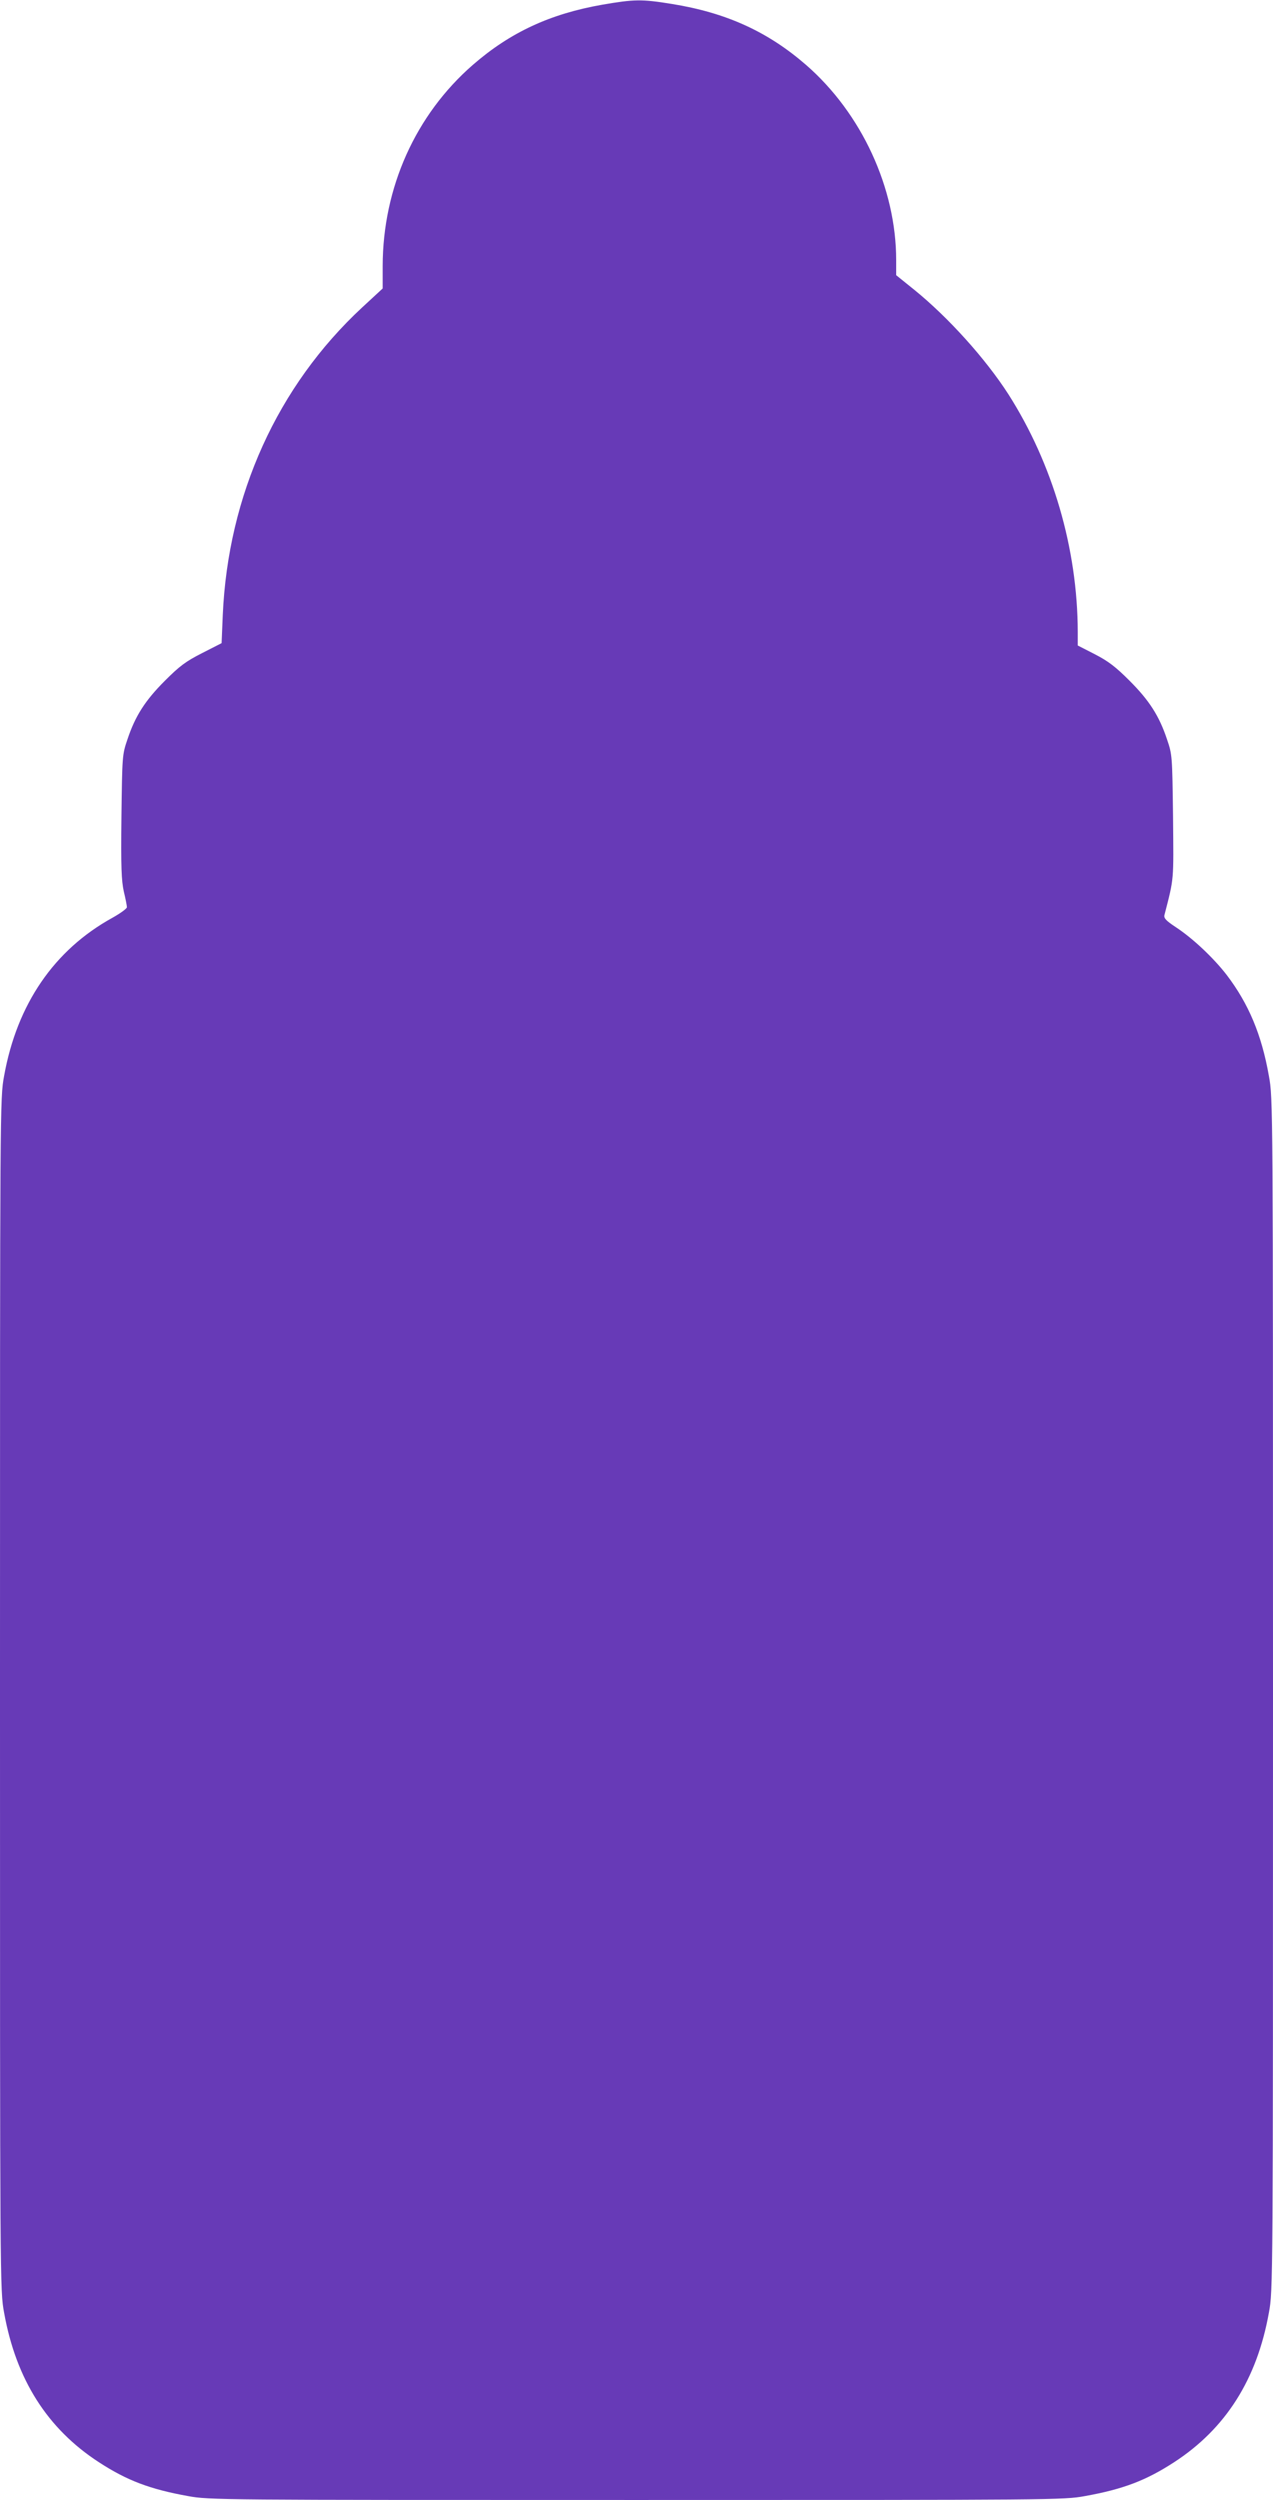
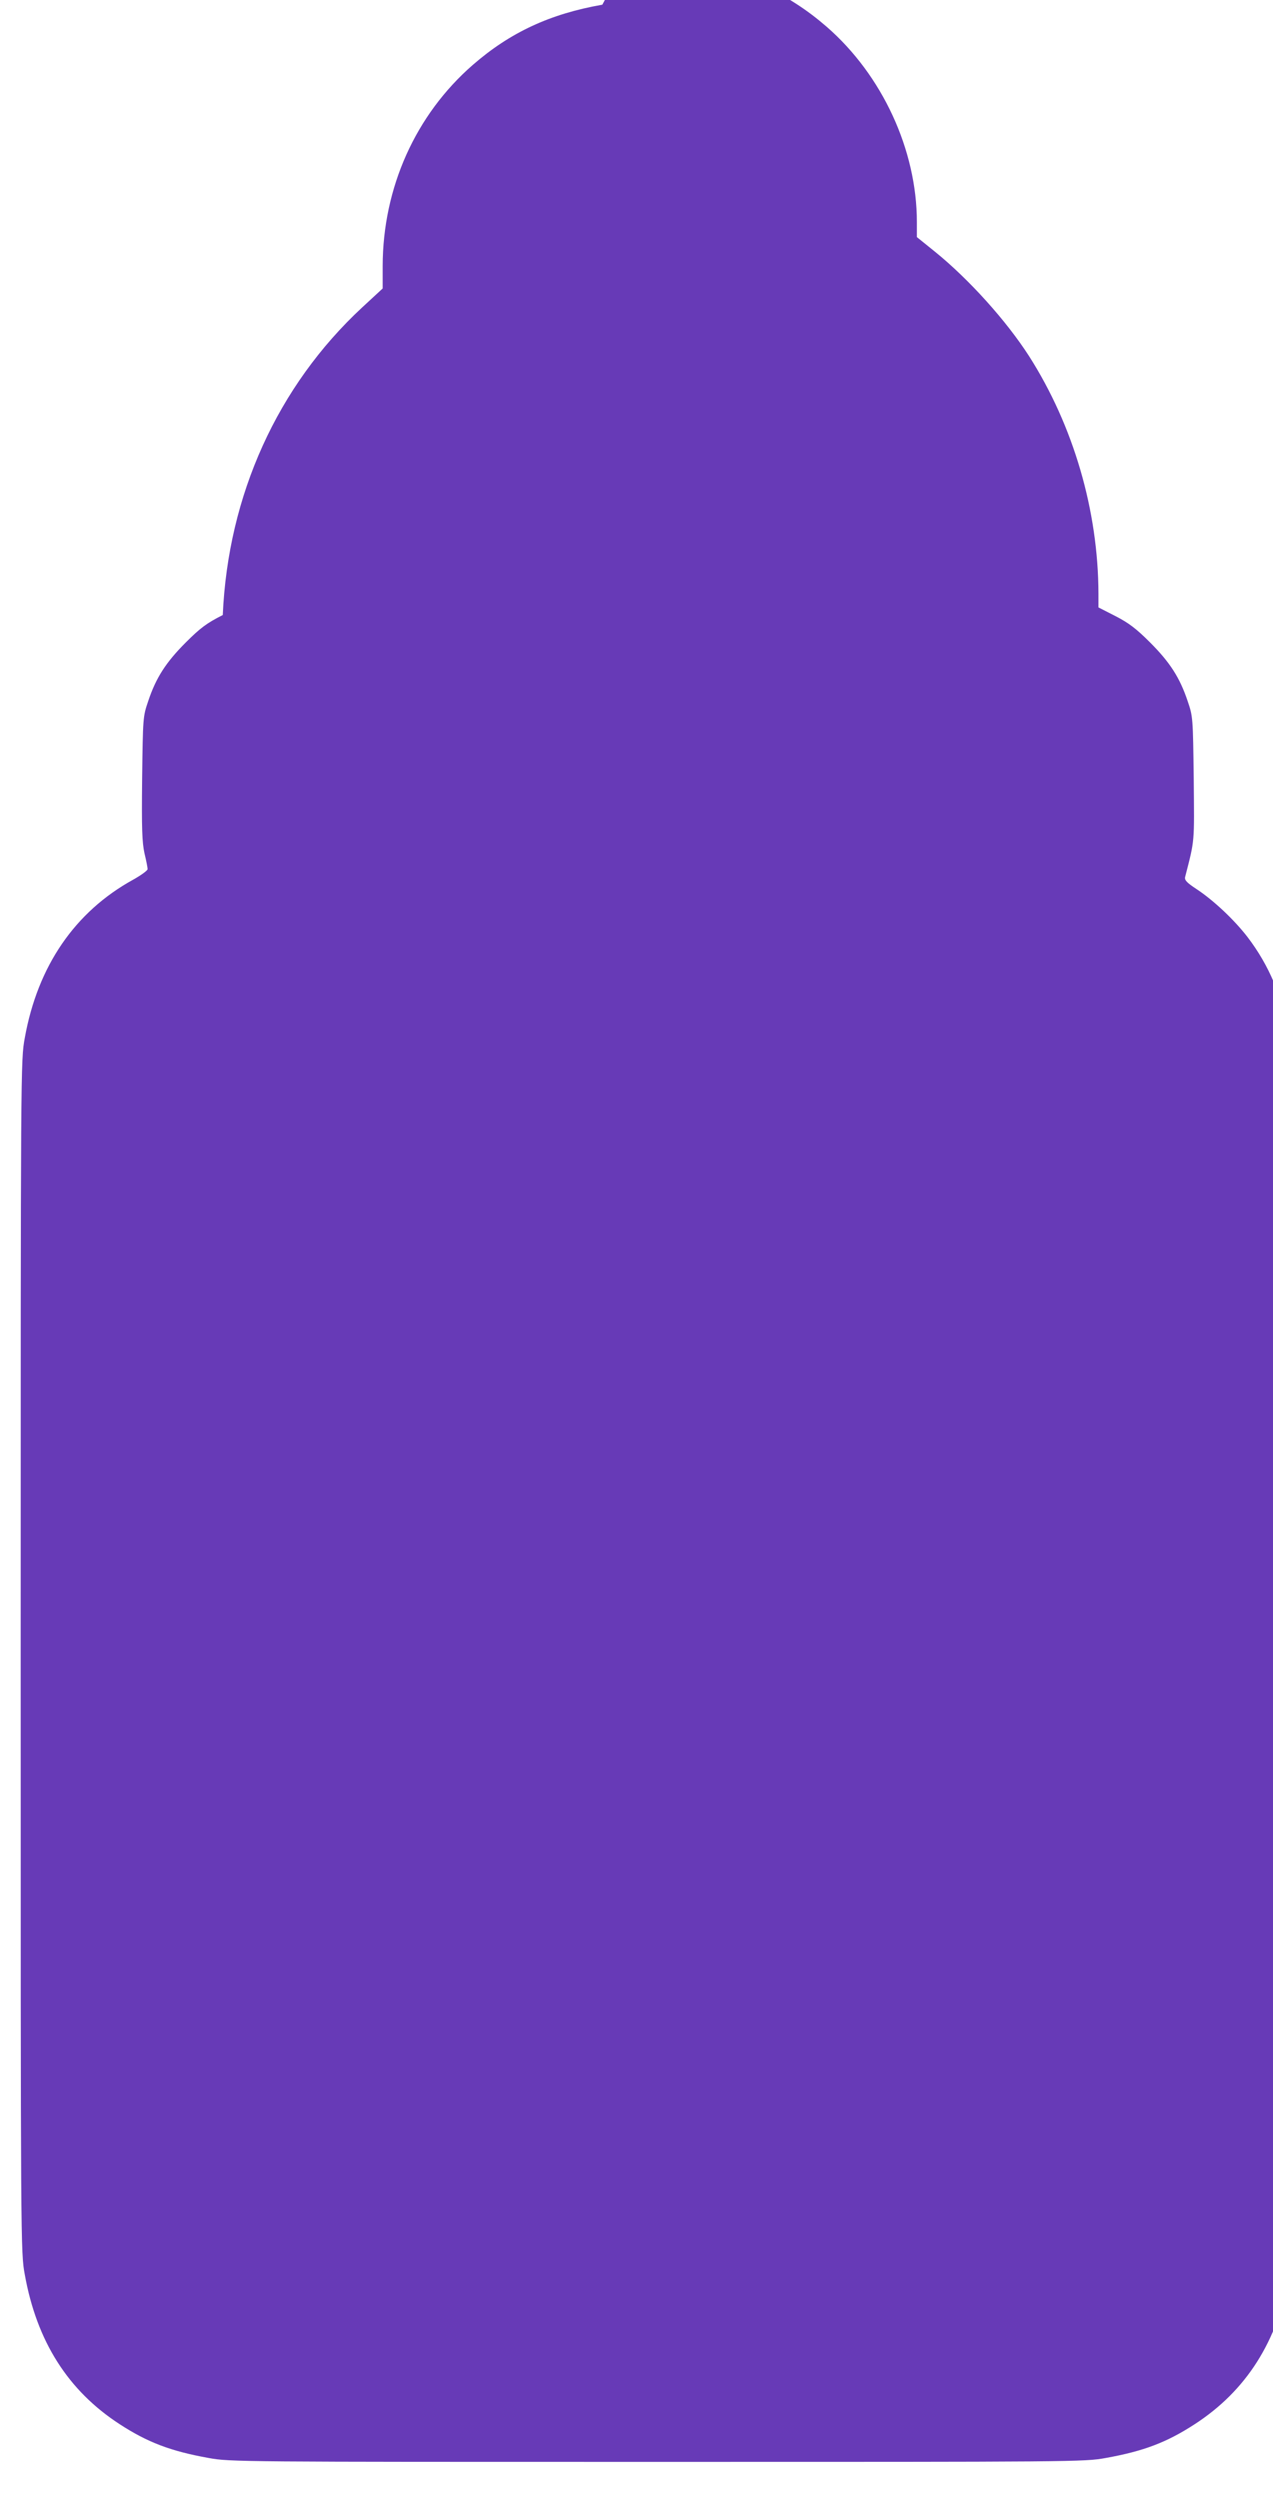
<svg xmlns="http://www.w3.org/2000/svg" version="1.0" width="652pt" height="1280pt" viewBox="0 0 652 1280" preserveAspectRatio="xMidYMid meet">
  <g transform="translate(0,1280) scale(0.1,-0.1)" fill="#673ab7" stroke="none">
-     <path d="M3085 12776 c-268 -47 -472 -142 -663 -308 -294 -256 -461 -629 -462 -1029 l0 -116 -105 -97 c-434 -403 -687 -961 -714 -1575 l-6 -144 -100 -51 c-83 -42 -115 -66 -190 -141 -101 -101 -152 -180 -192 -300 -27 -79 -27 -84 -31 -396 -3 -260 0 -327 12 -383 9 -37 16 -73 16 -81 0 -7 -33 -31 -74 -54 -298 -164 -489 -442 -555 -810 -21 -114 -21 -132 -21 -3166 0 -3035 0 -3052 21 -3166 61 -341 221 -594 486 -766 143 -93 261 -138 456 -173 108 -20 160 -20 2297 -20 2137 0 2189 0 2297 20 195 35 313 80 456 173 265 172 425 425 486 766 21 114 21 131 21 3166 0 3034 0 3052 -21 3166 -37 211 -104 370 -216 517 -67 87 -174 188 -261 245 -50 33 -62 46 -58 62 50 195 47 168 44 504 -4 312 -4 317 -31 396 -40 120 -91 199 -192 300 -71 71 -109 100 -177 135 l-88 45 0 70 c-1 426 -128 860 -355 1216 -117 182 -308 394 -482 535 l-93 75 0 77 c0 369 -177 752 -462 1000 -196 170 -408 267 -688 312 -154 25 -192 24 -355 -4z" />
+     <path d="M3085 12776 c-268 -47 -472 -142 -663 -308 -294 -256 -461 -629 -462 -1029 l0 -116 -105 -97 c-434 -403 -687 -961 -714 -1575 c-83 -42 -115 -66 -190 -141 -101 -101 -152 -180 -192 -300 -27 -79 -27 -84 -31 -396 -3 -260 0 -327 12 -383 9 -37 16 -73 16 -81 0 -7 -33 -31 -74 -54 -298 -164 -489 -442 -555 -810 -21 -114 -21 -132 -21 -3166 0 -3035 0 -3052 21 -3166 61 -341 221 -594 486 -766 143 -93 261 -138 456 -173 108 -20 160 -20 2297 -20 2137 0 2189 0 2297 20 195 35 313 80 456 173 265 172 425 425 486 766 21 114 21 131 21 3166 0 3034 0 3052 -21 3166 -37 211 -104 370 -216 517 -67 87 -174 188 -261 245 -50 33 -62 46 -58 62 50 195 47 168 44 504 -4 312 -4 317 -31 396 -40 120 -91 199 -192 300 -71 71 -109 100 -177 135 l-88 45 0 70 c-1 426 -128 860 -355 1216 -117 182 -308 394 -482 535 l-93 75 0 77 c0 369 -177 752 -462 1000 -196 170 -408 267 -688 312 -154 25 -192 24 -355 -4z" />
  </g>
</svg>